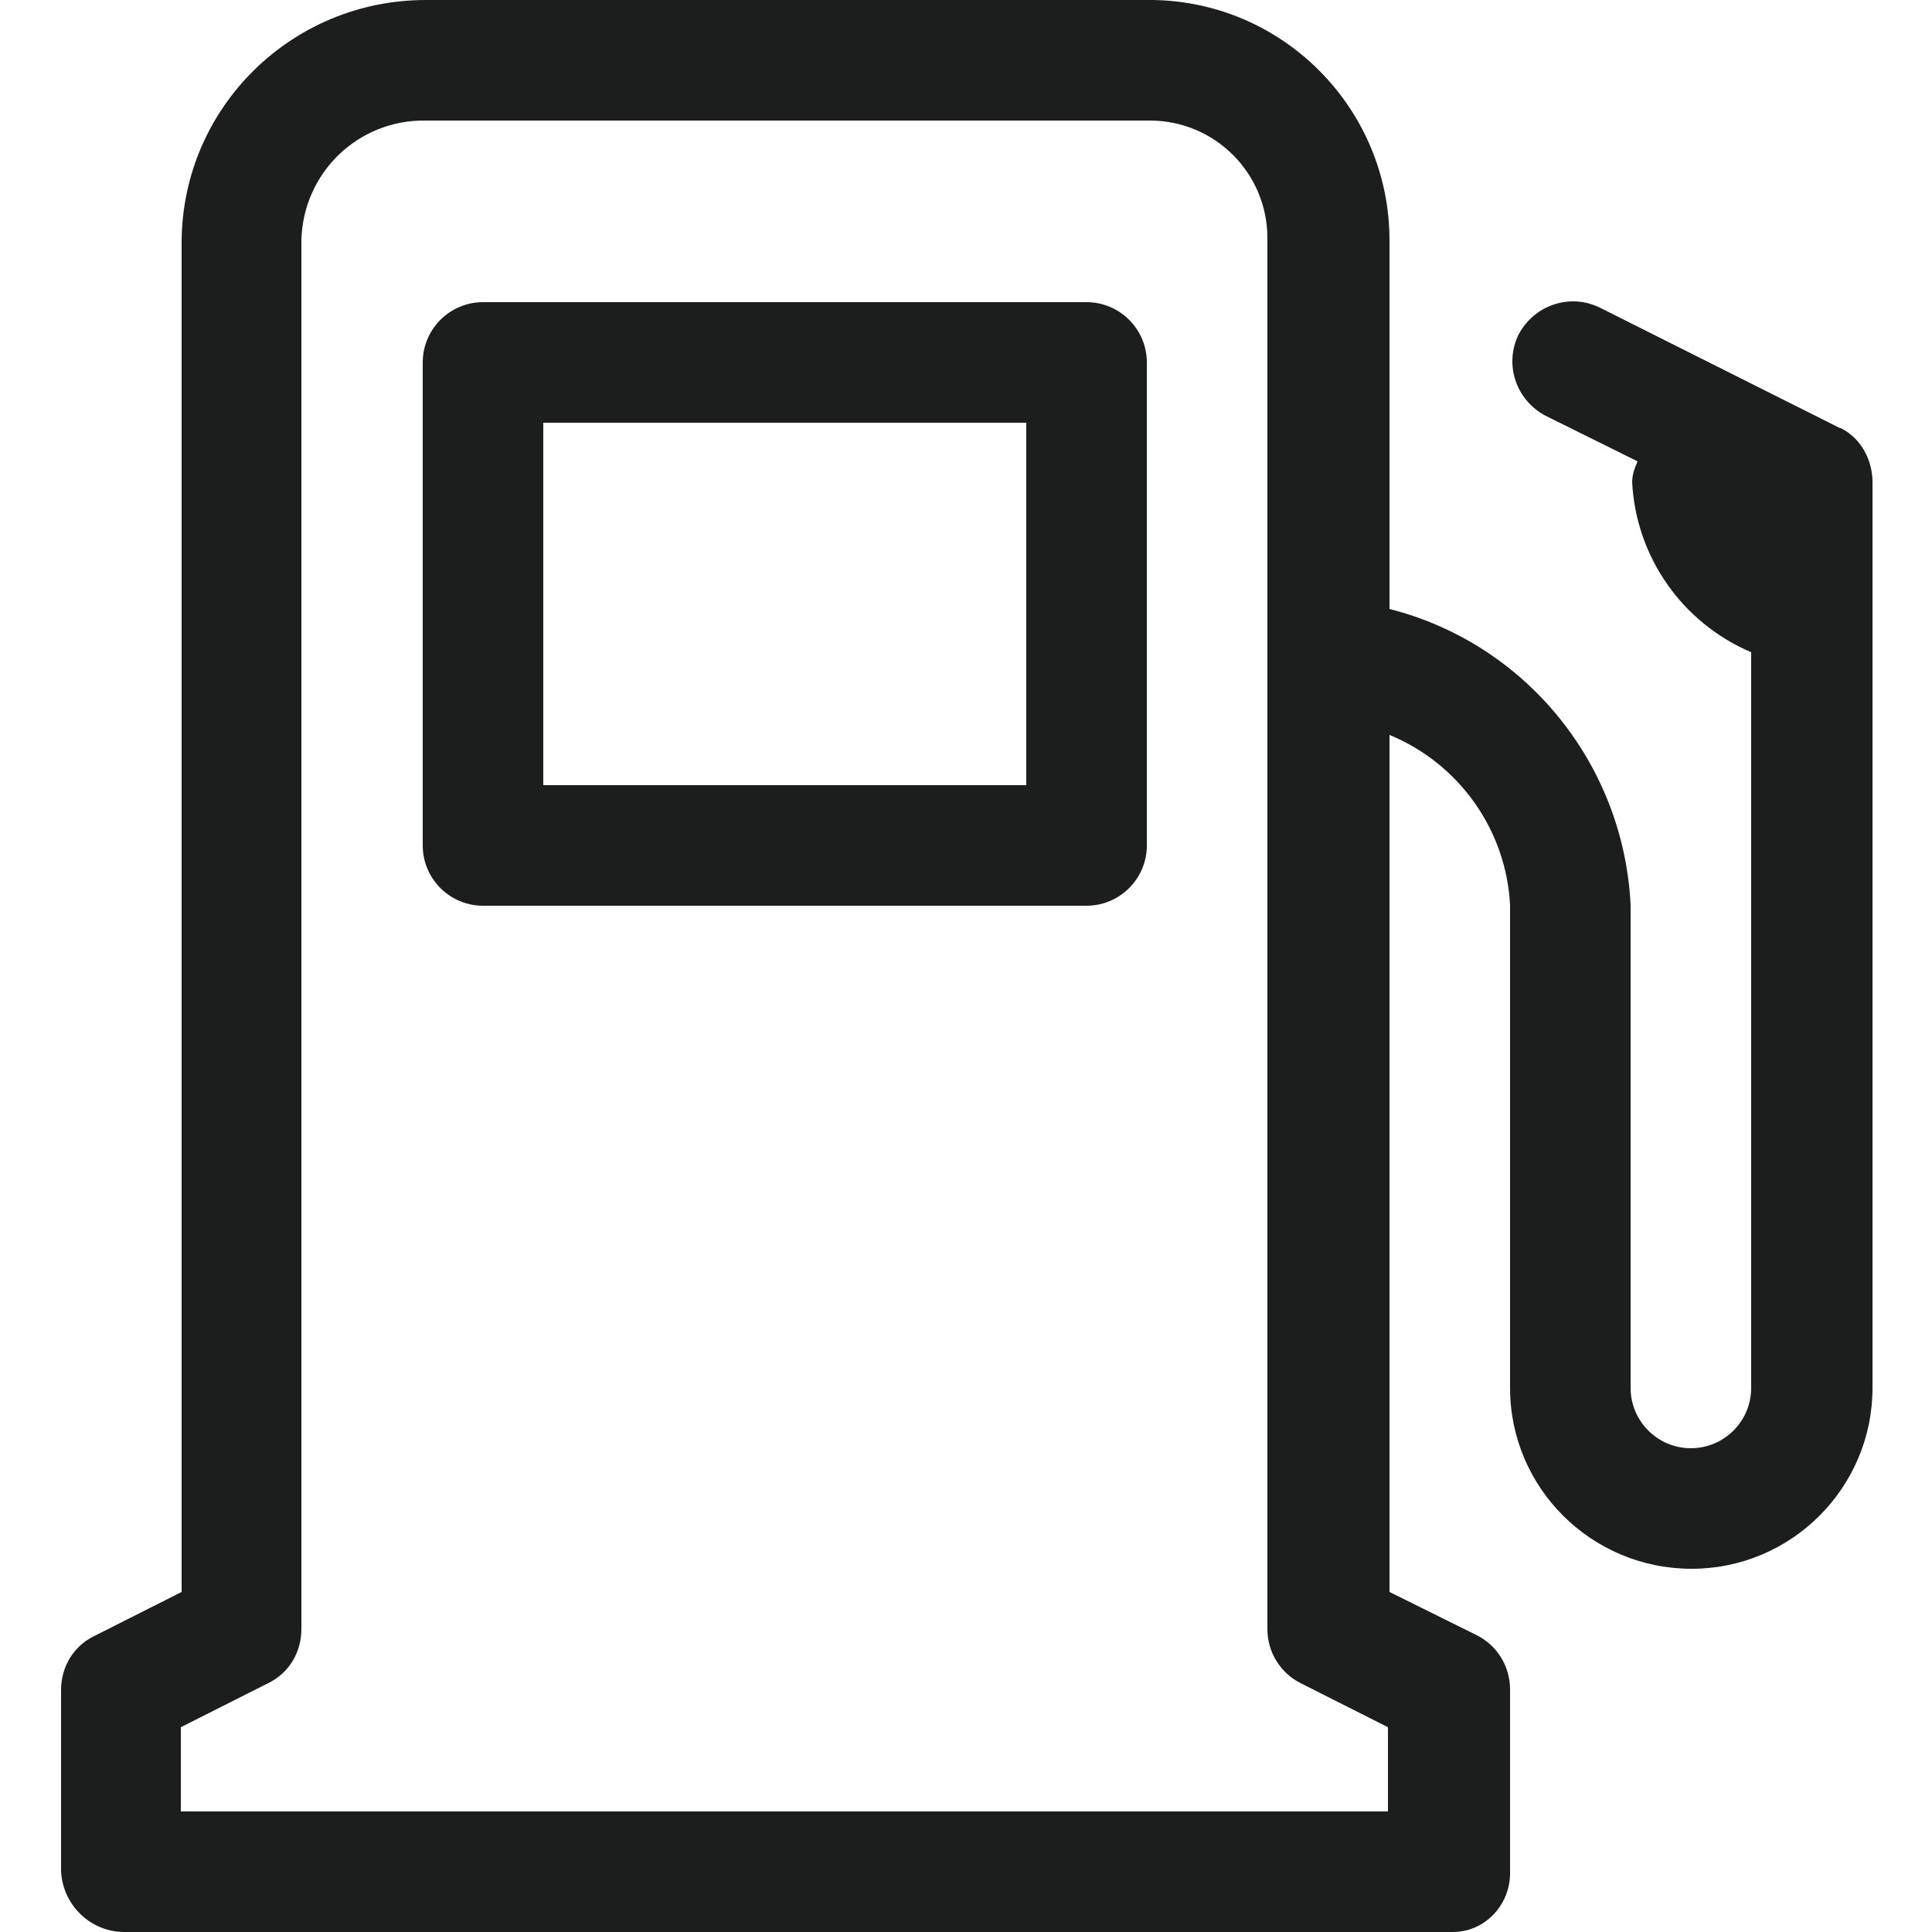
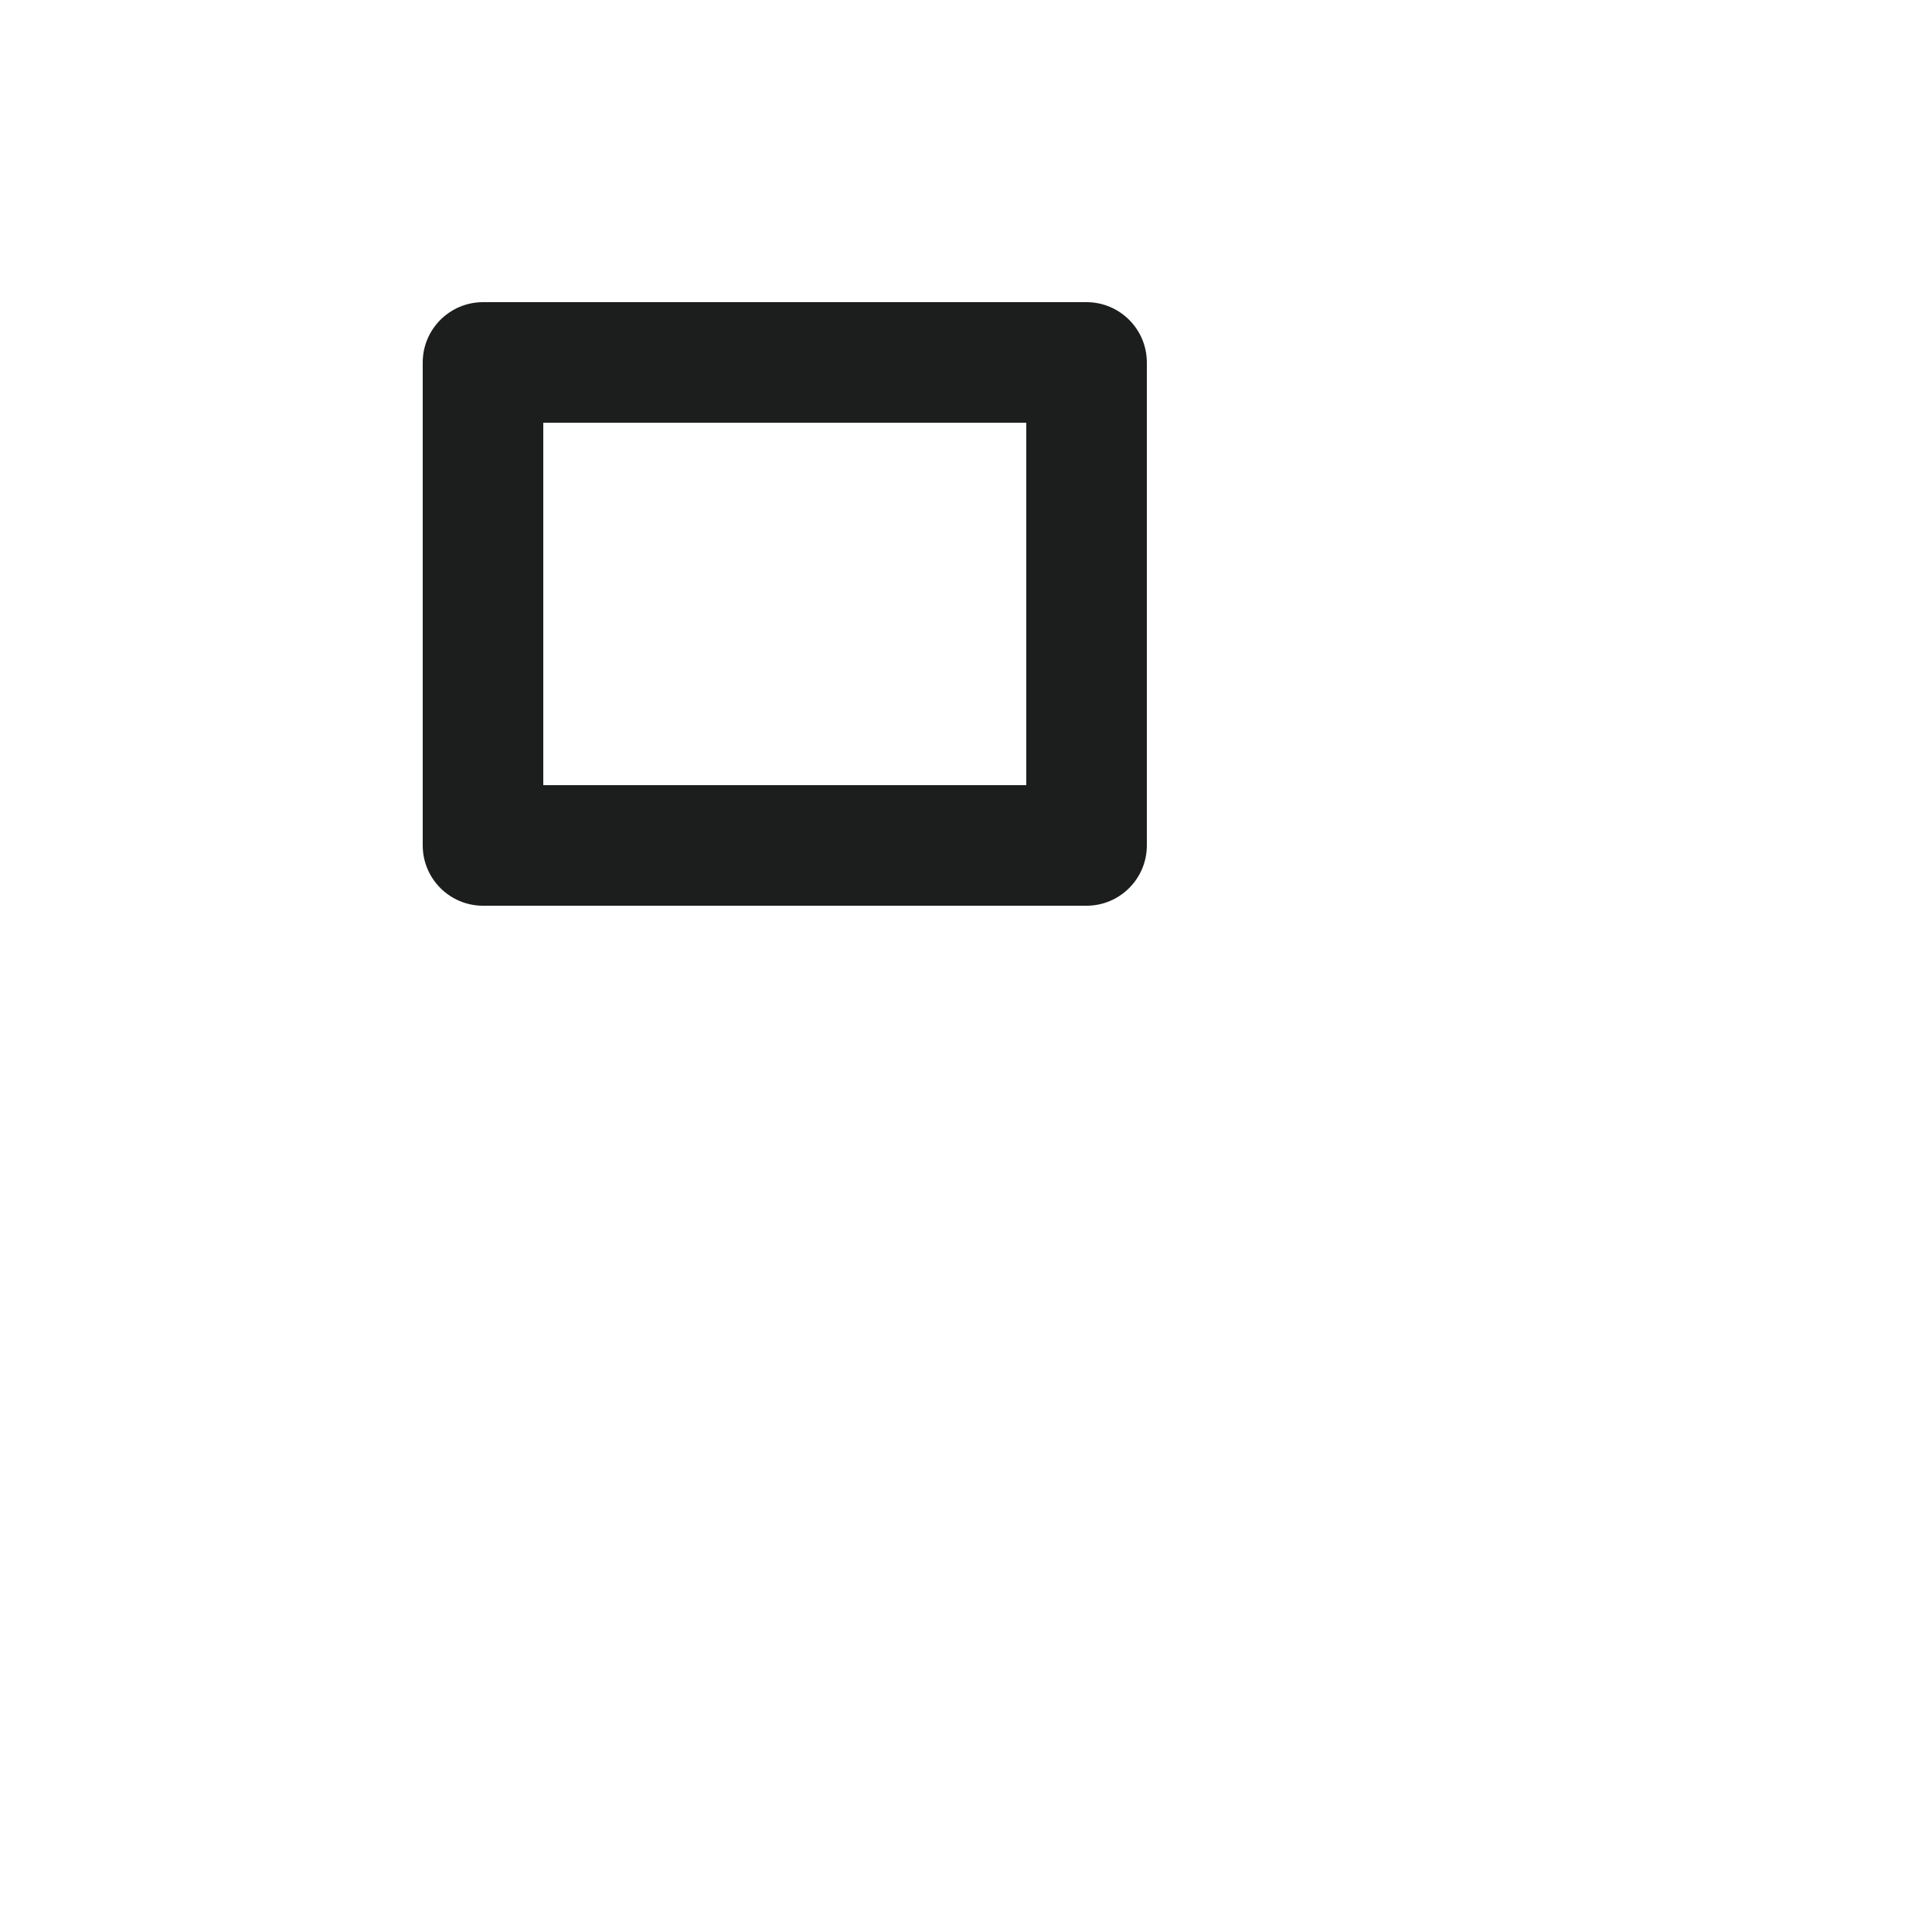
<svg xmlns="http://www.w3.org/2000/svg" id="Layer_2" data-name="Layer 2" viewBox="0 0 25 25">
  <defs>
    <style>
      .cls-1 {
        fill: none;
      }

      .cls-2 {
        fill: #1c1d1d;
      }
    </style>
  </defs>
  <g id="Layer_1-2" data-name="Layer 1">
    <g>
-       <rect class="cls-1" y="0" width="25" height="25" />
      <path id="Path_239" data-name="Path 239" class="cls-2" d="M14.84,4.69c0-.43-.35-.78-.78-.78h-7.81c-.43,0-.78.35-.78.78h0v6.25c0,.43.35.78.78.78h7.81c.43,0,.78-.35.78-.78h0v-6.25ZM13.28,10.16h-6.25v-4.69h6.25v4.69Z" />
-       <path id="Path_240" data-name="Path 240" class="cls-2" d="M23.81,5.54l-3.11-1.56c-.39-.19-.85-.03-1.05.35-.19.39-.03.85.35,1.05l1.19.59c-.04.09-.07.18-.07.27.05.97.65,1.82,1.54,2.2v9.52c0,.43-.35.78-.78.78s-.78-.35-.78-.78h0v-6.25c-.09-1.82-1.35-3.38-3.12-3.83V3.11C17.98,1.41,16.61.02,14.91,0c0,0-.02,0-.03,0H5.51c-1.73,0-3.14,1.38-3.16,3.11v17.49l-1.13.57c-.27.13-.43.4-.43.7v2.34c.02.44.38.79.82.79h17.19c.42,0,.75-.36.74-.78,0,0,0-.01,0-.02v-2.34c0-.3-.17-.57-.43-.7l-1.13-.56v-11.09c.9.37,1.51,1.23,1.56,2.2v6.25c0,1.29,1.05,2.34,2.35,2.34,1.29,0,2.34-1.05,2.34-2.34V6.24c0-.29-.15-.57-.41-.7ZM17.97,23.44H2.34v-1.09l1.13-.57c.27-.13.43-.4.43-.7V3.11c.02-.87.73-1.56,1.6-1.55h9.38c.84,0,1.52.68,1.52,1.52,0,0,0,.02,0,.03v17.97c0,.3.17.57.43.7l1.13.57v1.09Z" />
    </g>
  </g>
</svg>